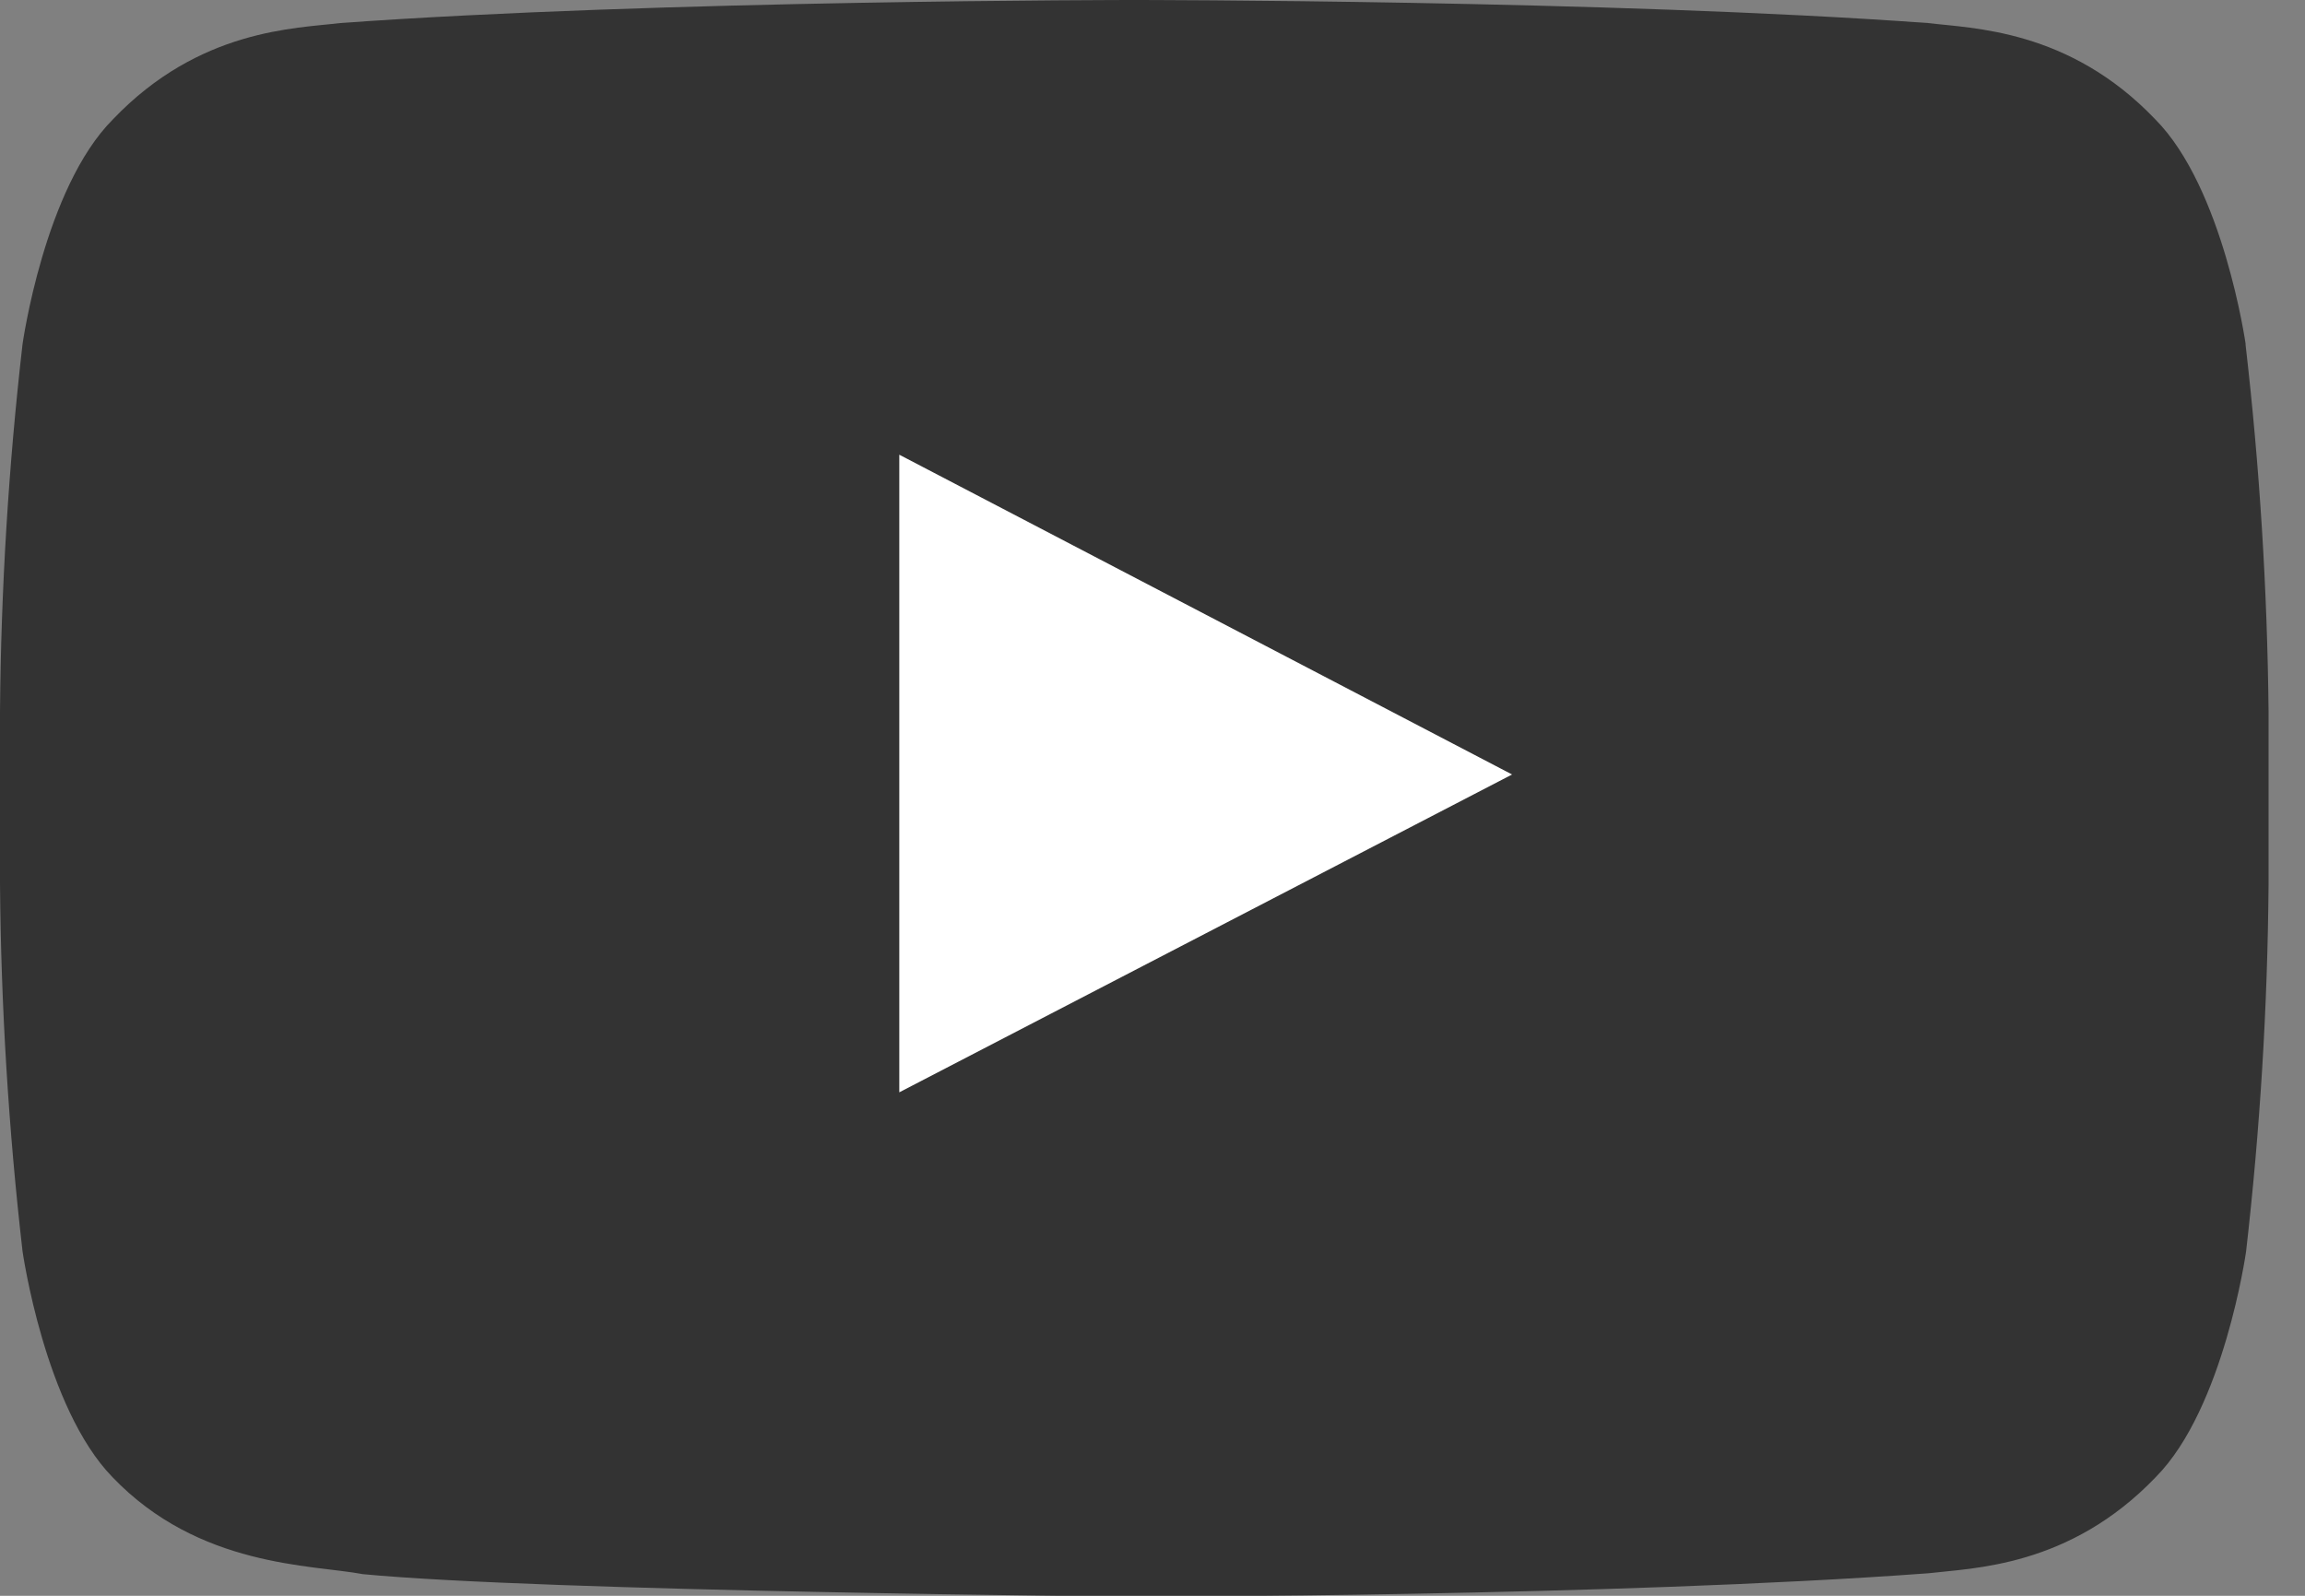
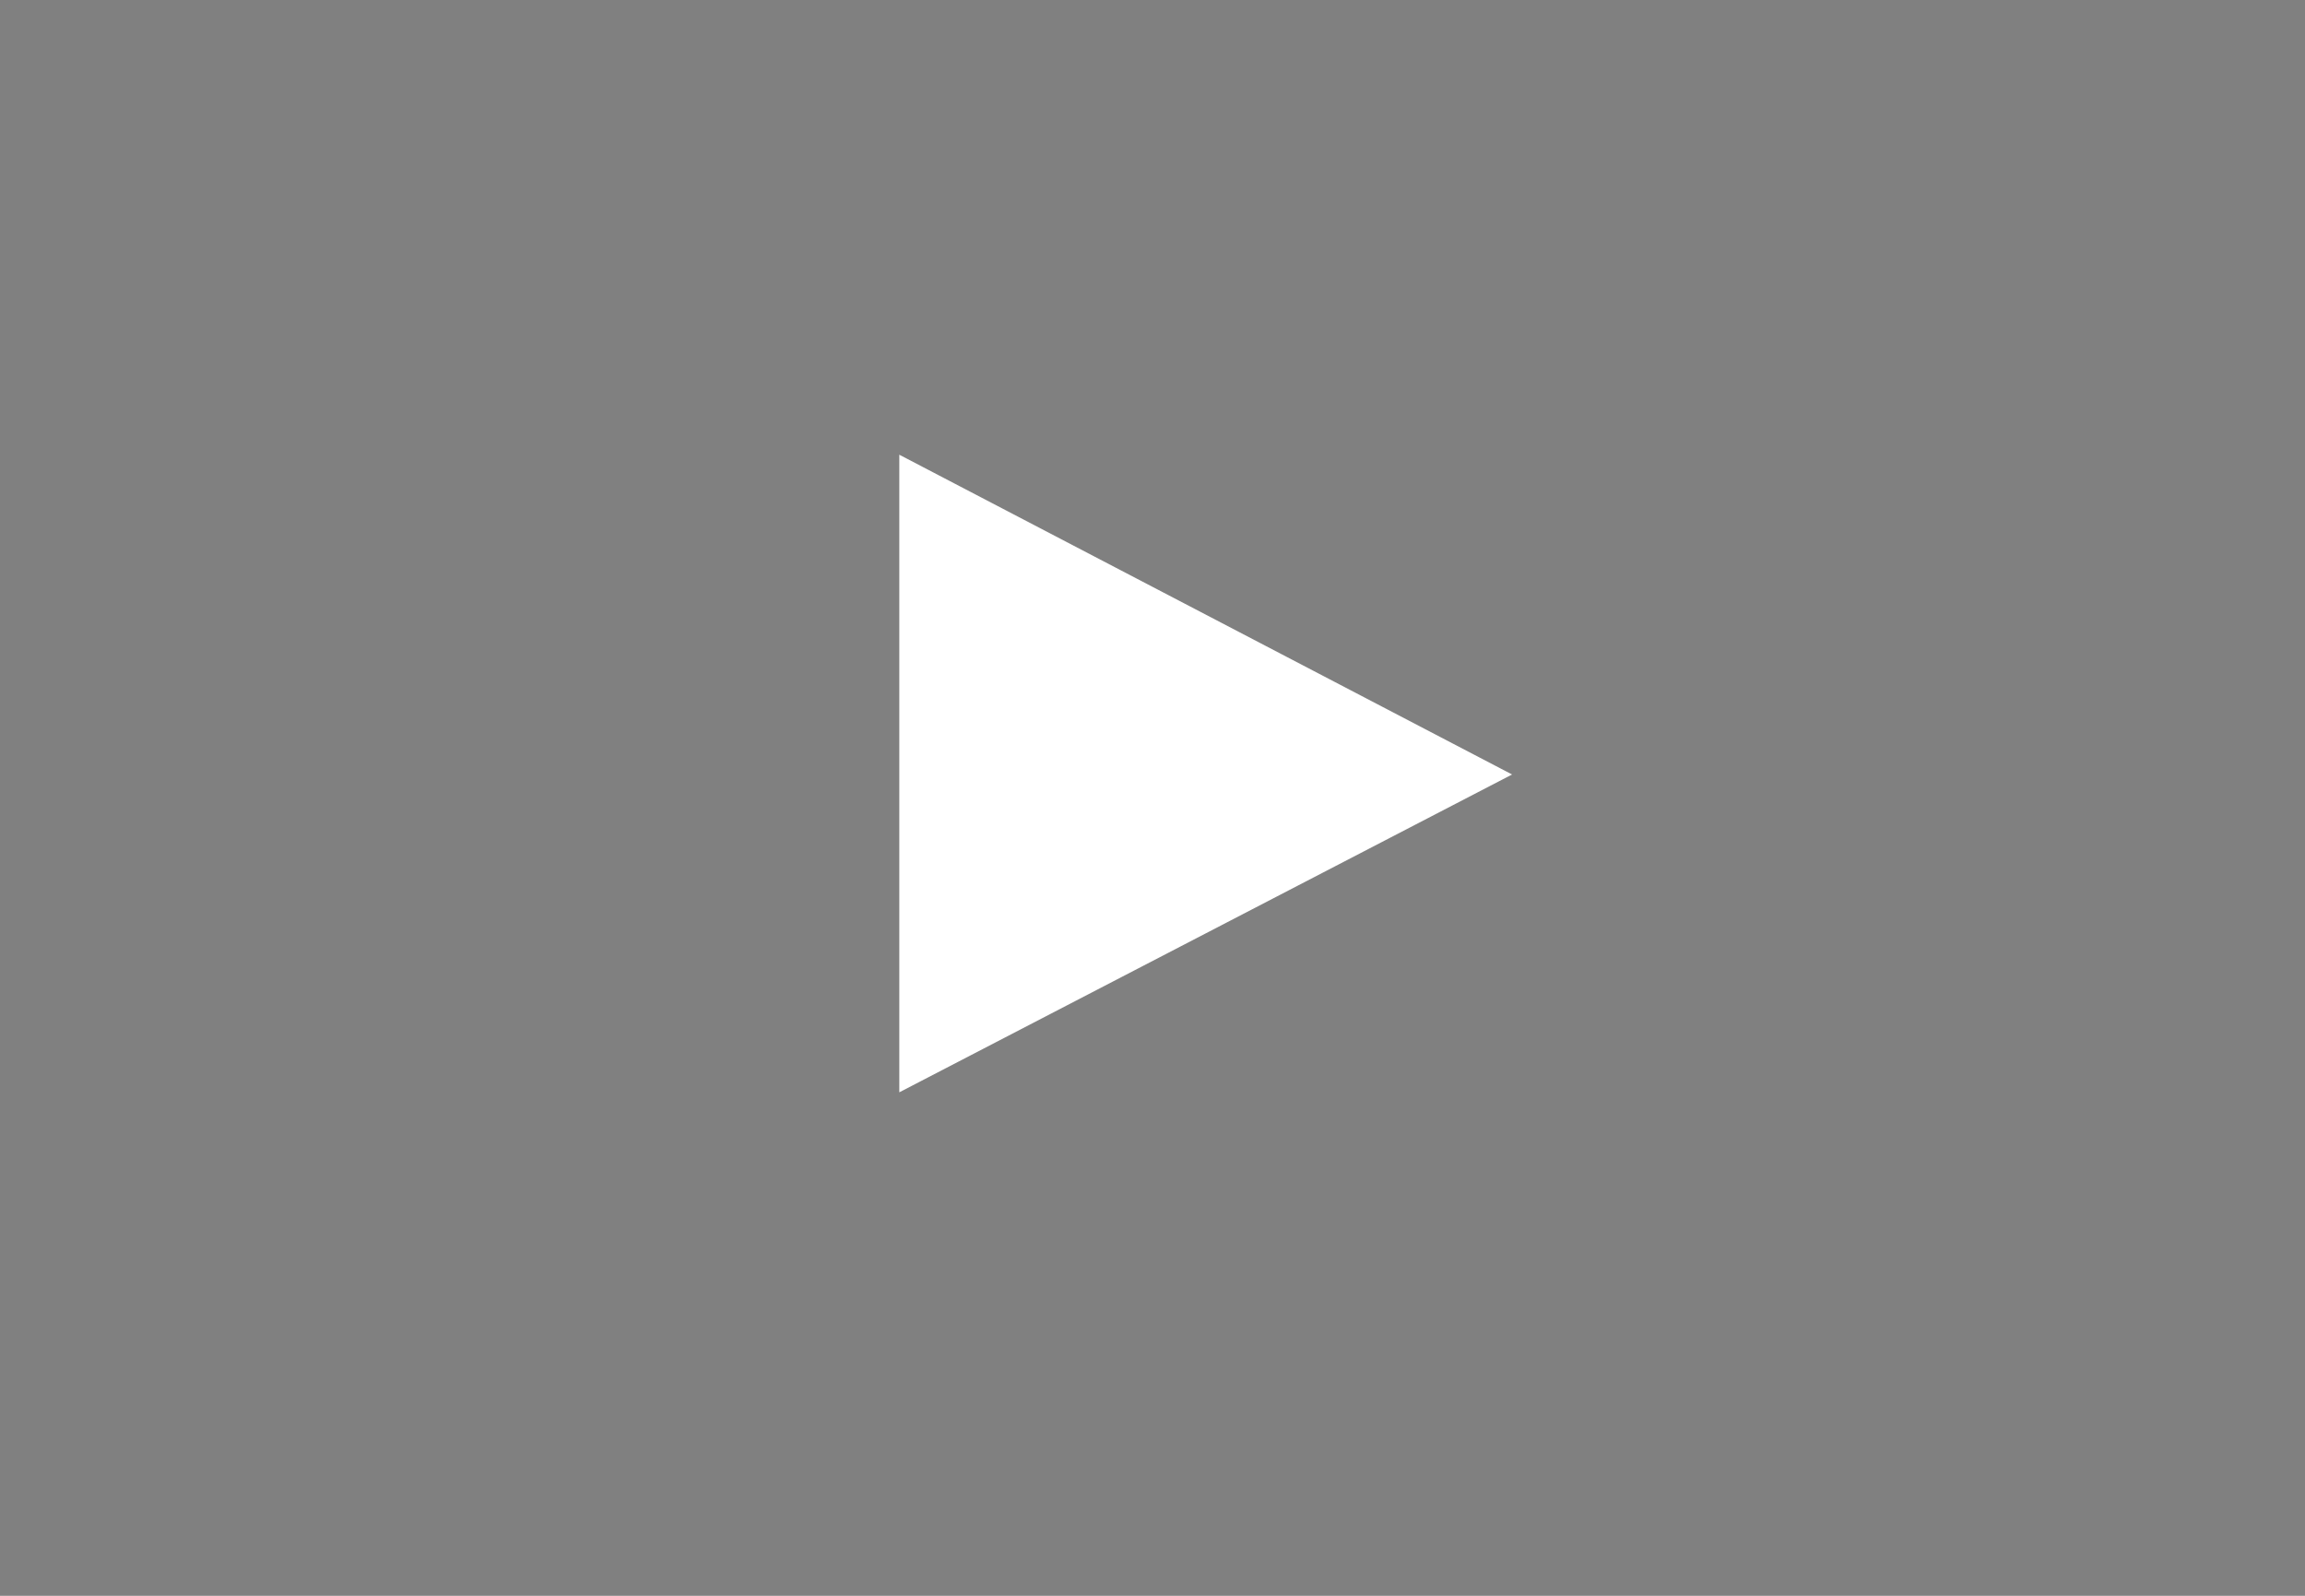
<svg xmlns="http://www.w3.org/2000/svg" width="26" height="18" viewBox="0 0 26 18" fill="none">
  <rect x="0" y="0" width="26" height="18" fill="#808080" stroke="none" />
  <g clip-path="url(#clip0_279_143)">
-     <path fill-rule="evenodd" clip-rule="evenodd" d="M25.331 3.884C25.331 3.884 25.081 2.12 24.31 1.345C23.338 0.327 22.246 0.321 21.747 0.26C18.169 0 12.793 0 12.793 0C12.793 0 7.42 0 3.838 0.26C3.338 0.321 2.249 0.325 1.275 1.345C0.5 2.12 0.254 3.884 0.254 3.884C0.096 5.26 0.011 6.643 0 8.028L0 9.967C0.011 11.352 0.096 12.736 0.254 14.112C0.254 14.112 0.504 15.876 1.268 16.661C2.243 17.681 3.522 17.648 4.094 17.756C6.142 17.952 12.796 18.01 12.796 18.01C12.796 18.01 18.175 18.01 21.751 17.746C22.253 17.686 23.342 17.679 24.317 16.661C25.085 15.886 25.335 14.12 25.335 14.12C25.493 12.744 25.578 11.361 25.589 9.976V8.026C25.575 6.641 25.488 5.258 25.329 3.882L25.331 3.884Z" fill="black" fill-opacity="0.6" />
    <path fill-rule="evenodd" clip-rule="evenodd" d="M10.144 12.321V5.129L17.056 8.736L10.144 12.321Z" fill="white" />
  </g>
  <defs>
    <clipPath id="clip0_279_143">
      <rect width="25.591" height="18" fill="white" />
    </clipPath>
  </defs>
</svg>